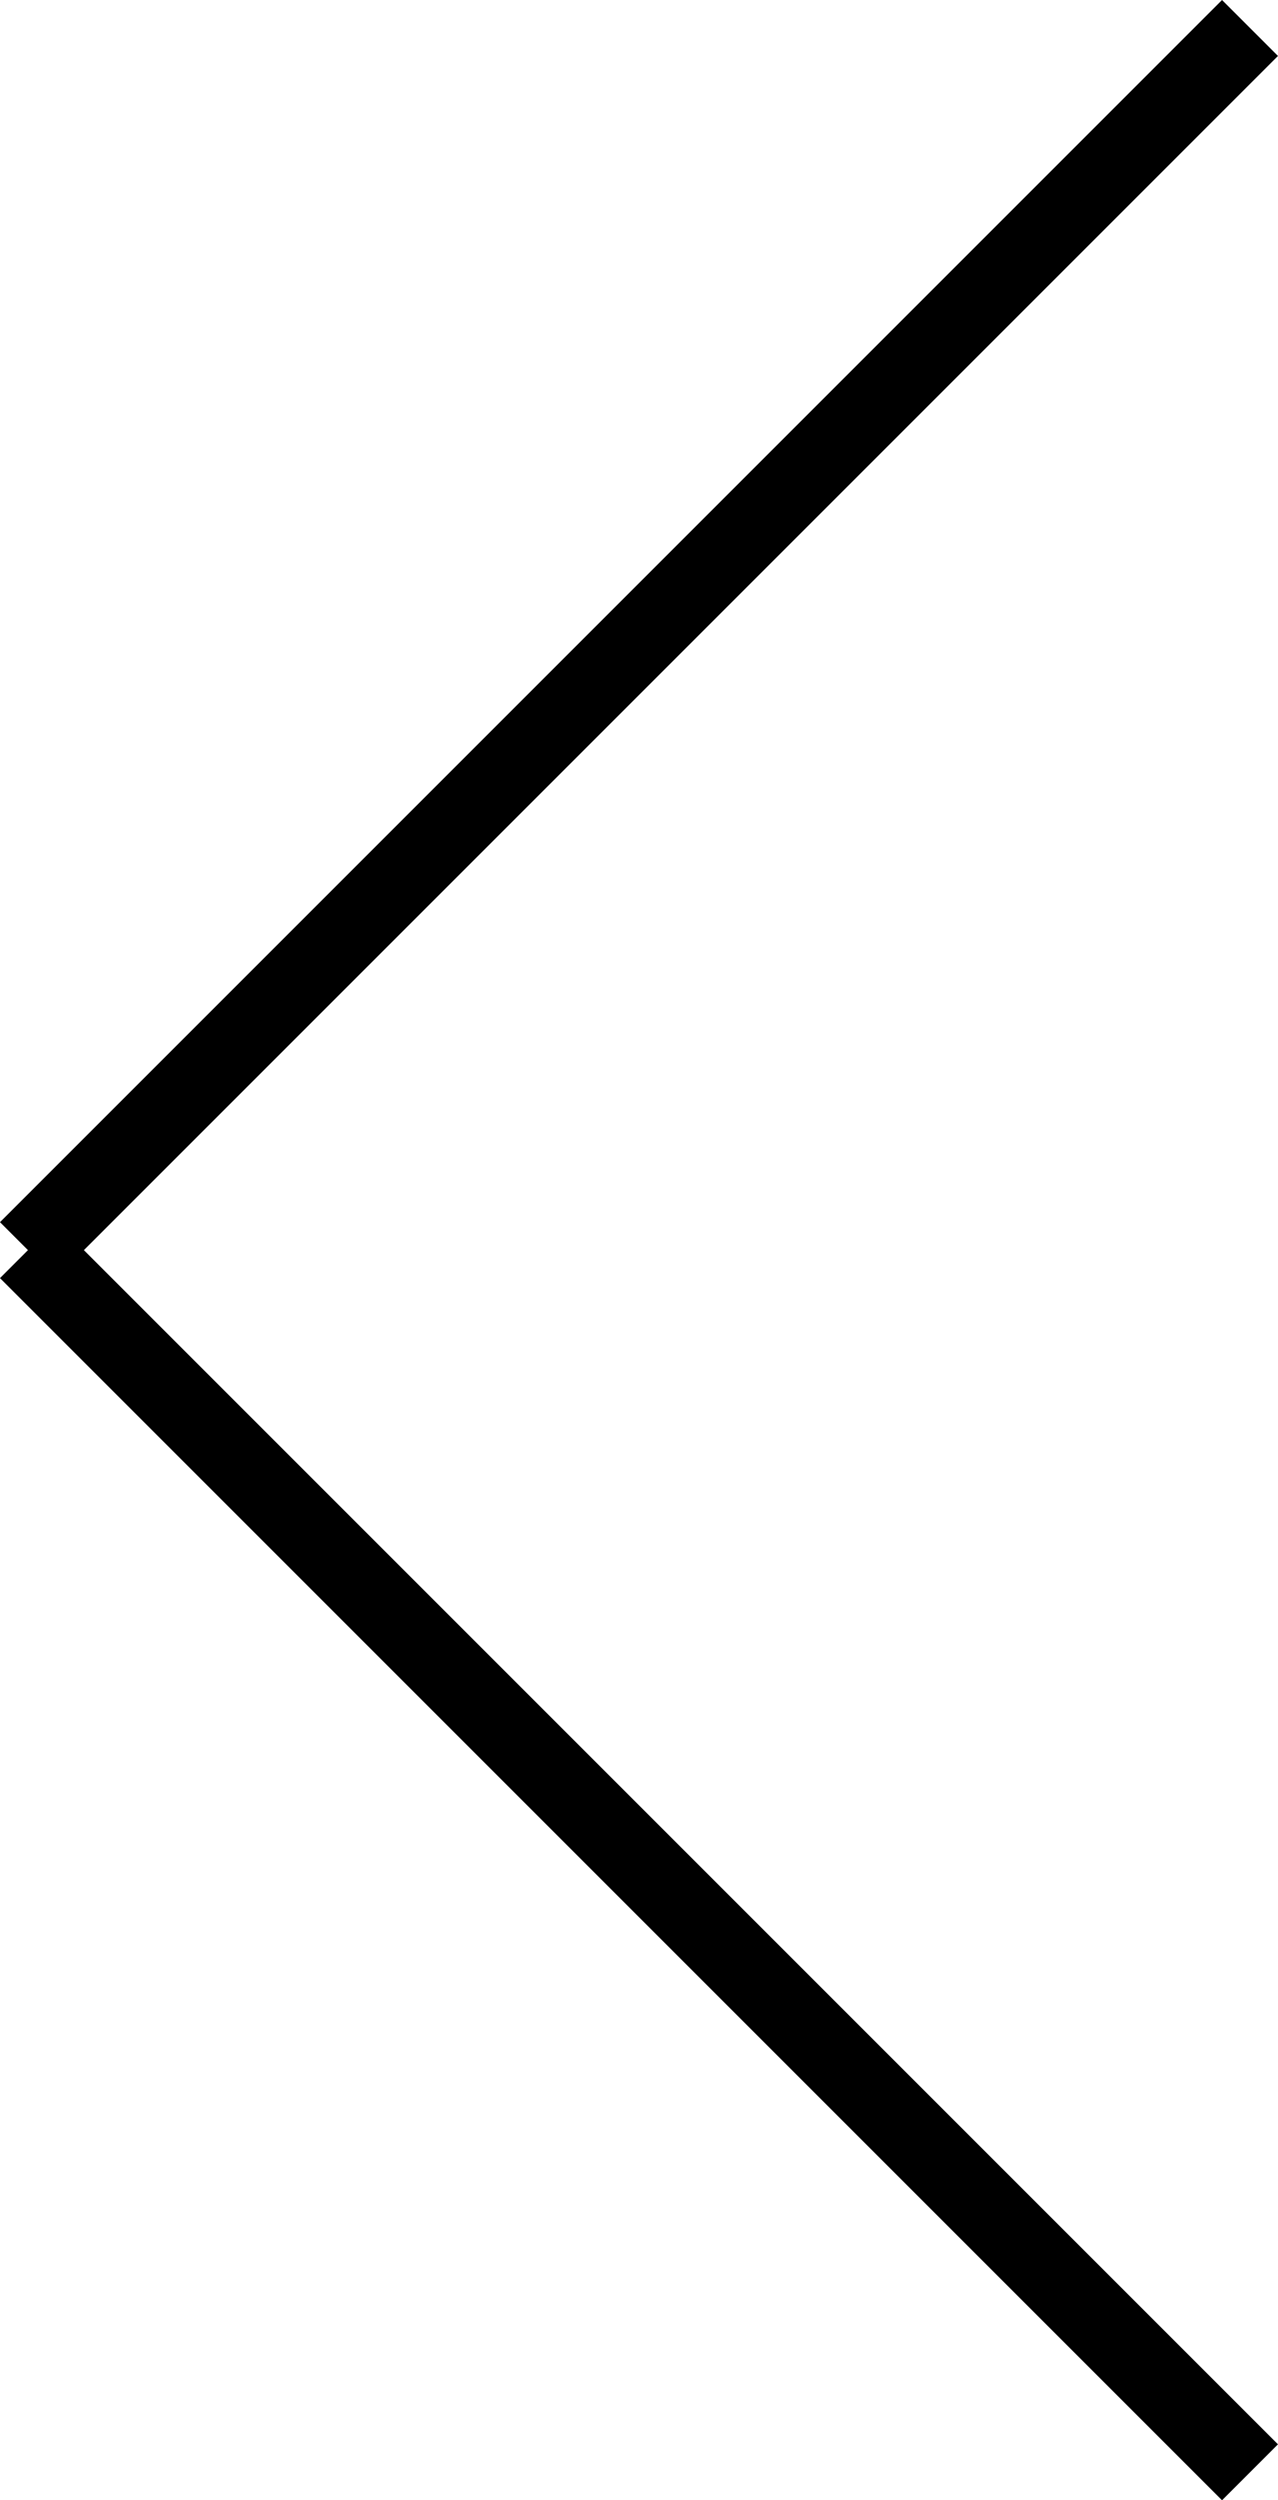
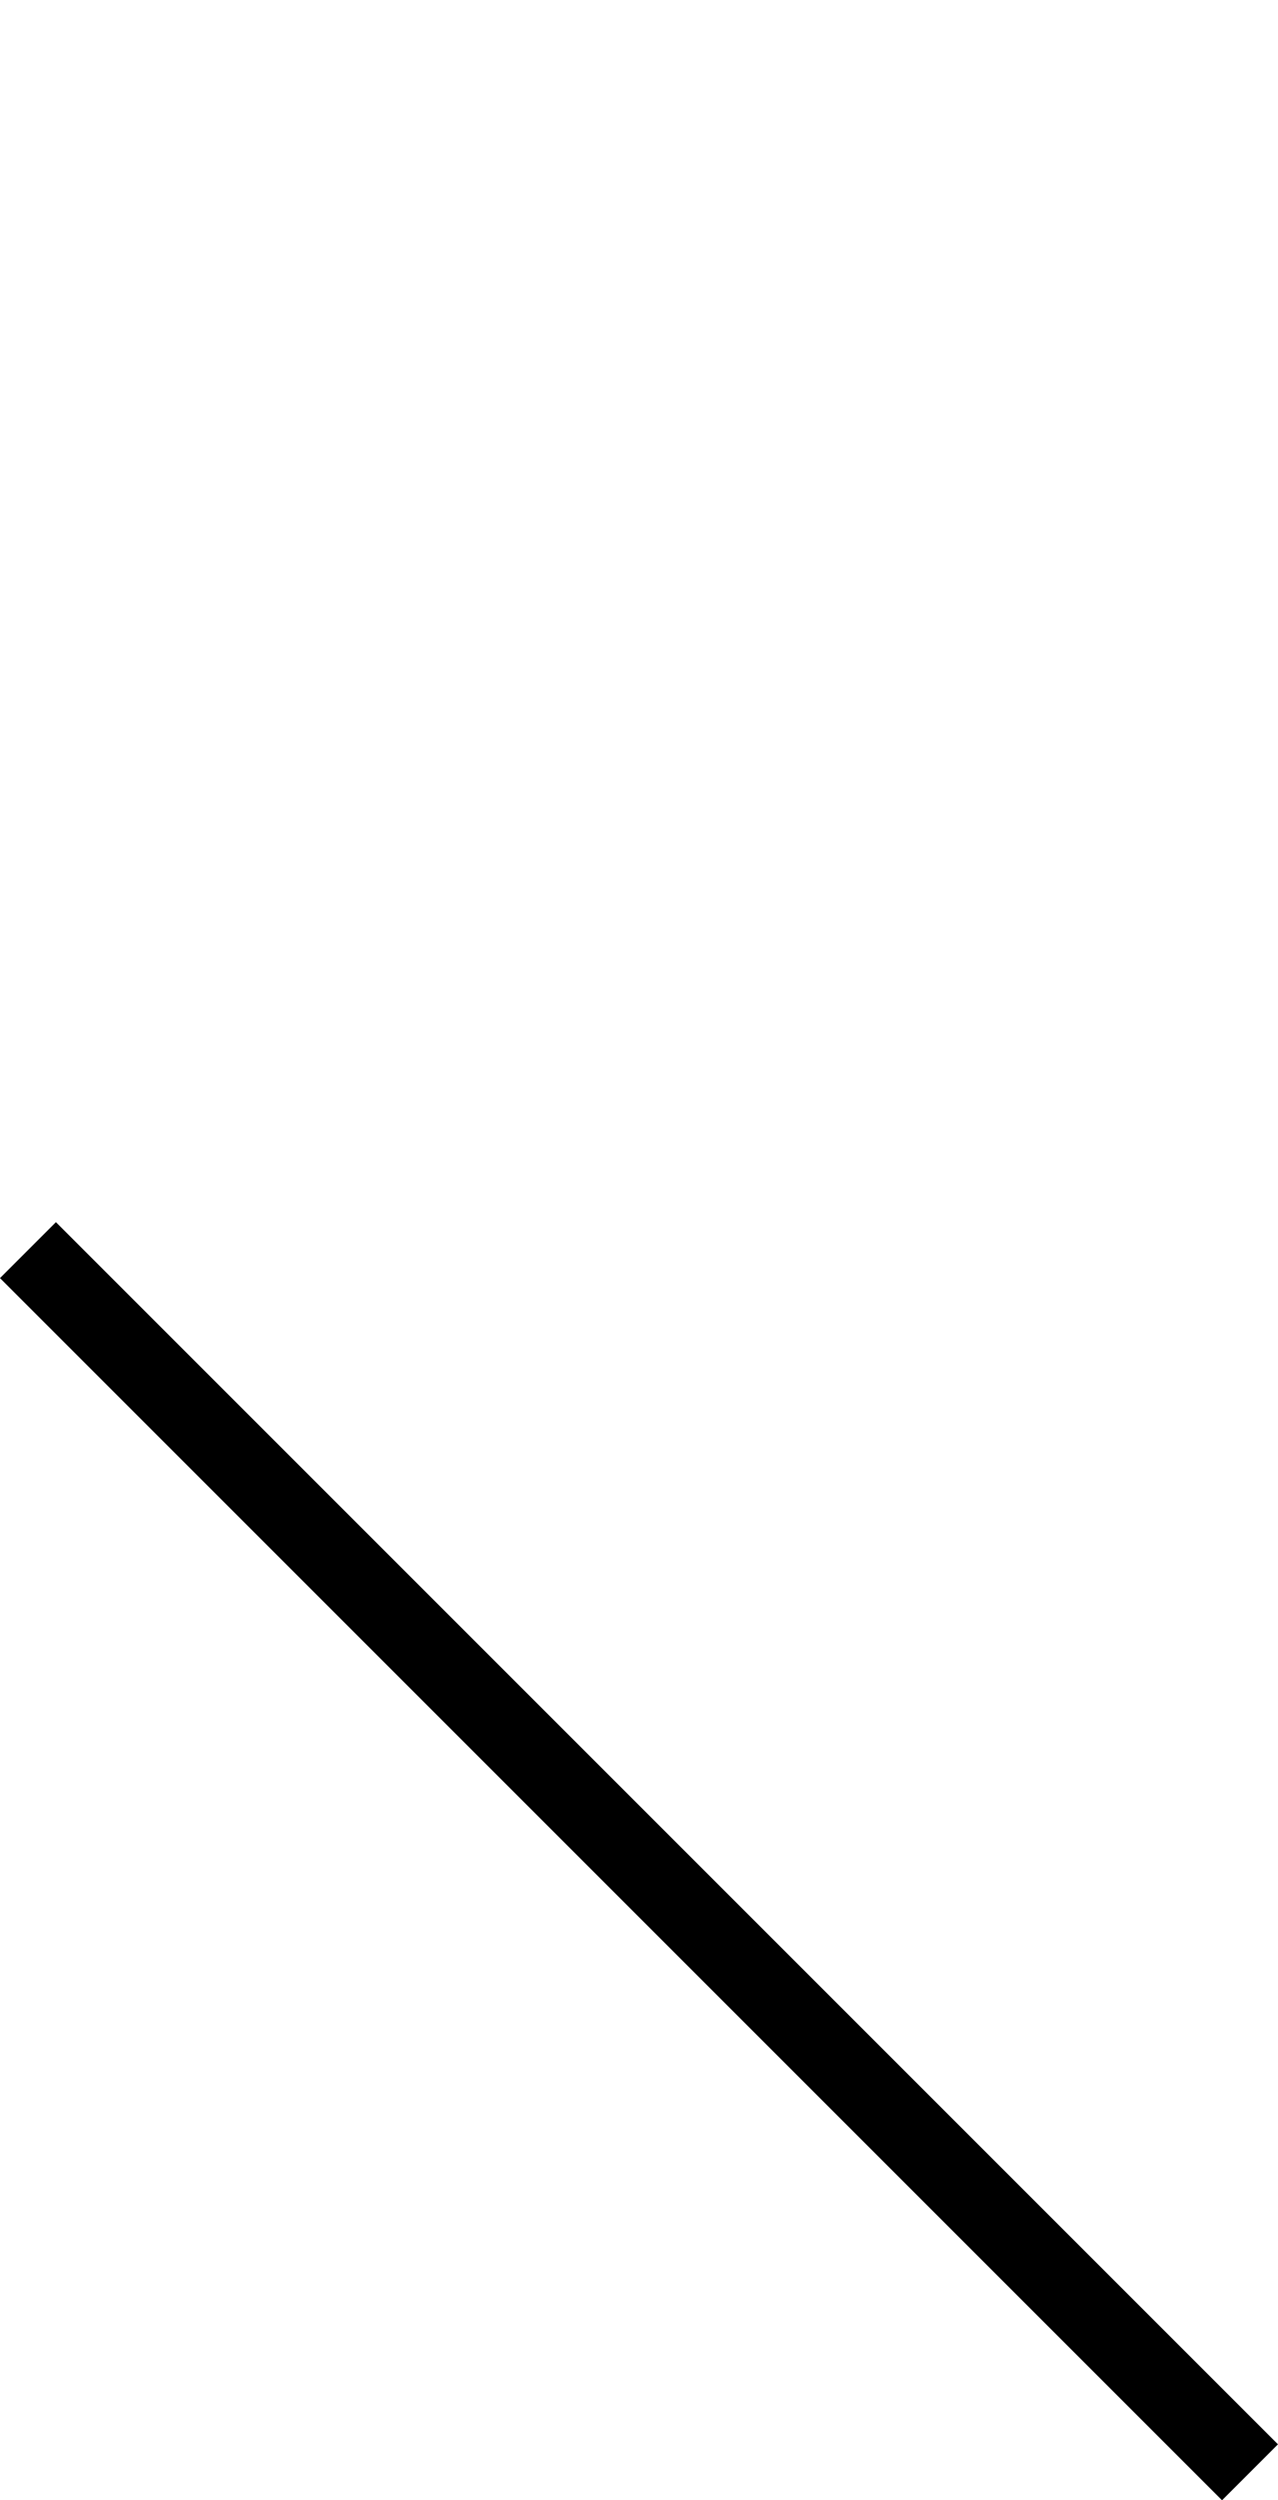
<svg xmlns="http://www.w3.org/2000/svg" width="16.157" height="31.606" viewBox="0 0 16.157 31.606">
  <g id="Raggruppa_10" data-name="Raggruppa 10" transform="translate(15.803 31.253) rotate(-135)">
    <line id="Linea_7" data-name="Linea 7" x2="21.849" fill="none" stroke="#000" stroke-width="1" />
-     <line id="Linea_8" data-name="Linea 8" x2="21.849" transform="translate(21.849 0) rotate(90)" fill="none" stroke="#000" stroke-width="1" />
  </g>
</svg>